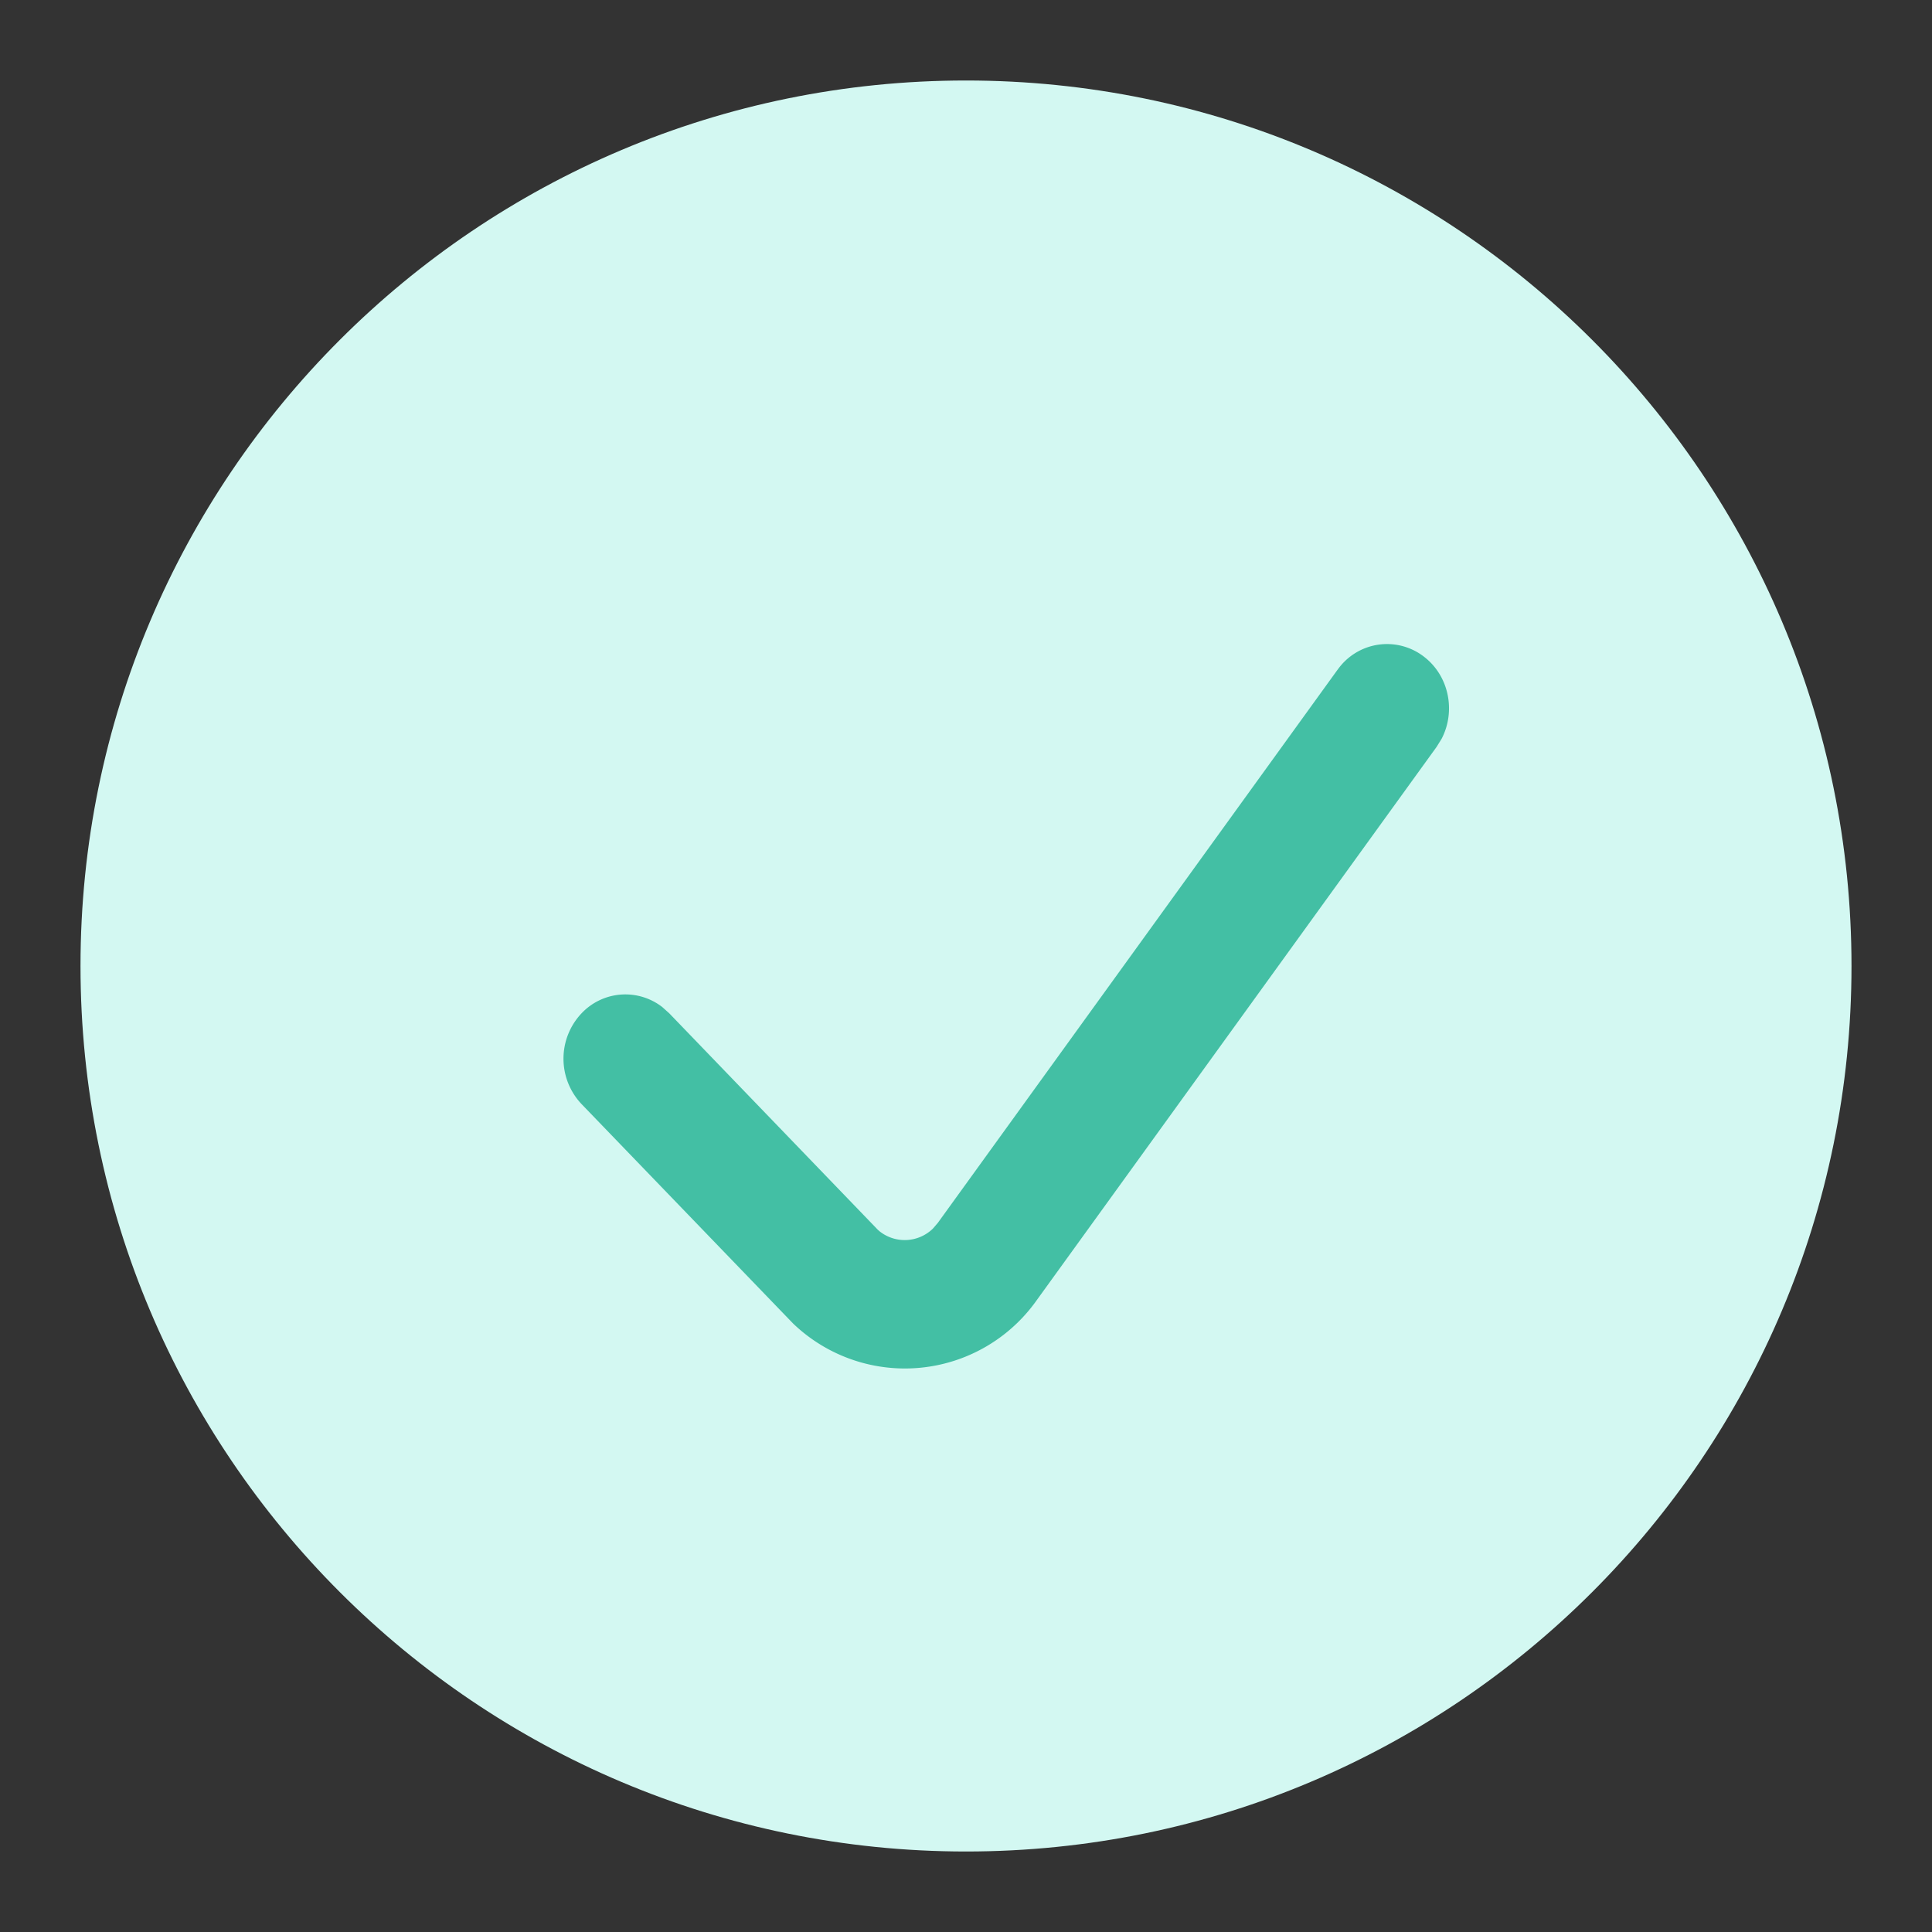
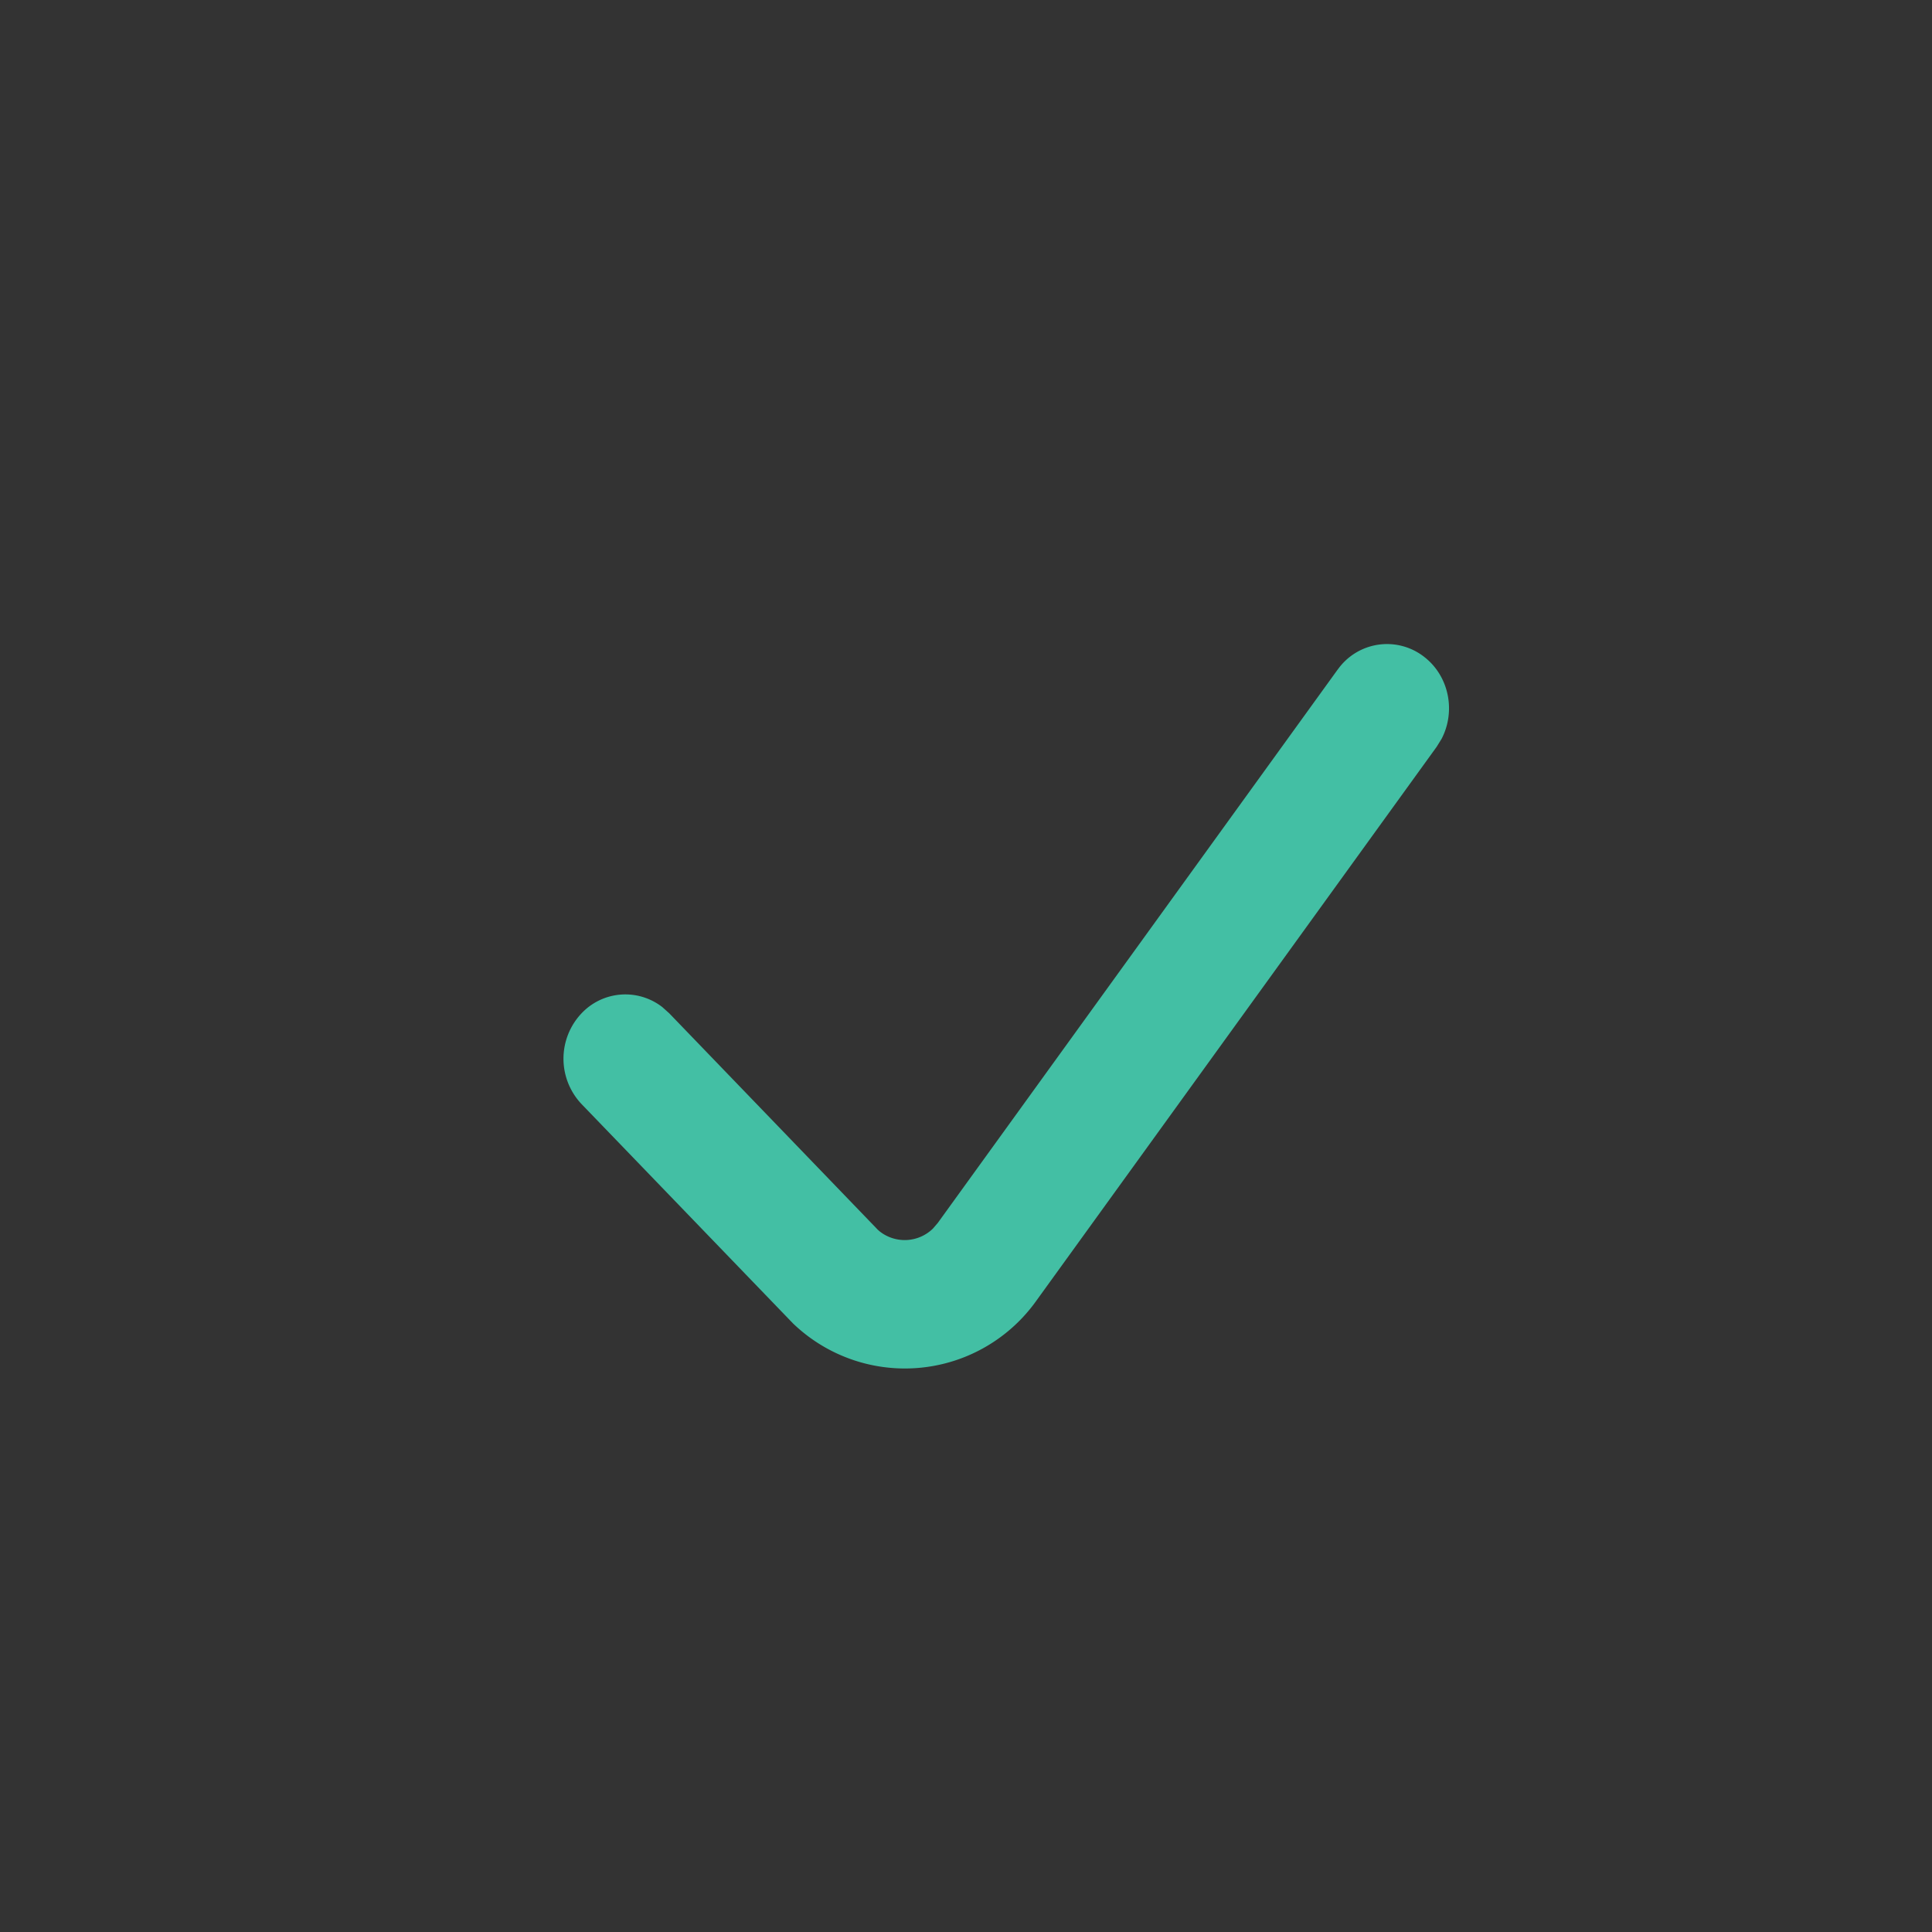
<svg xmlns="http://www.w3.org/2000/svg" width="24" height="24">
  <rect width="100%" height="100%" fill="#333333" stroke="none" />
  <g fill="none" fill-rule="evenodd">
    <path d="M0 0h24v24H0z" />
-     <path d="M12 1C5.925 1 1 5.925 1 12s4.925 11 11 11 11-4.925 11-11S18.075 1 12 1z" fill="#D3F8F2" />
    <path d="M16.616 8.32a.75.75 0 0 1 1.076-.16c.31.24.394.676.216 1.018l-.062.1-4.965 6.87a2.005 2.005 0 0 1-3.03.292l-2.626-2.724a.82.82 0 0 1 0-1.129.748.748 0 0 1 1.002-.077l.086.077 2.592 2.69.023.02a.502.502 0 0 0 .66-.034l.062-.072 4.966-6.872z" fill="#43BFA4" />
  </g>
</svg>